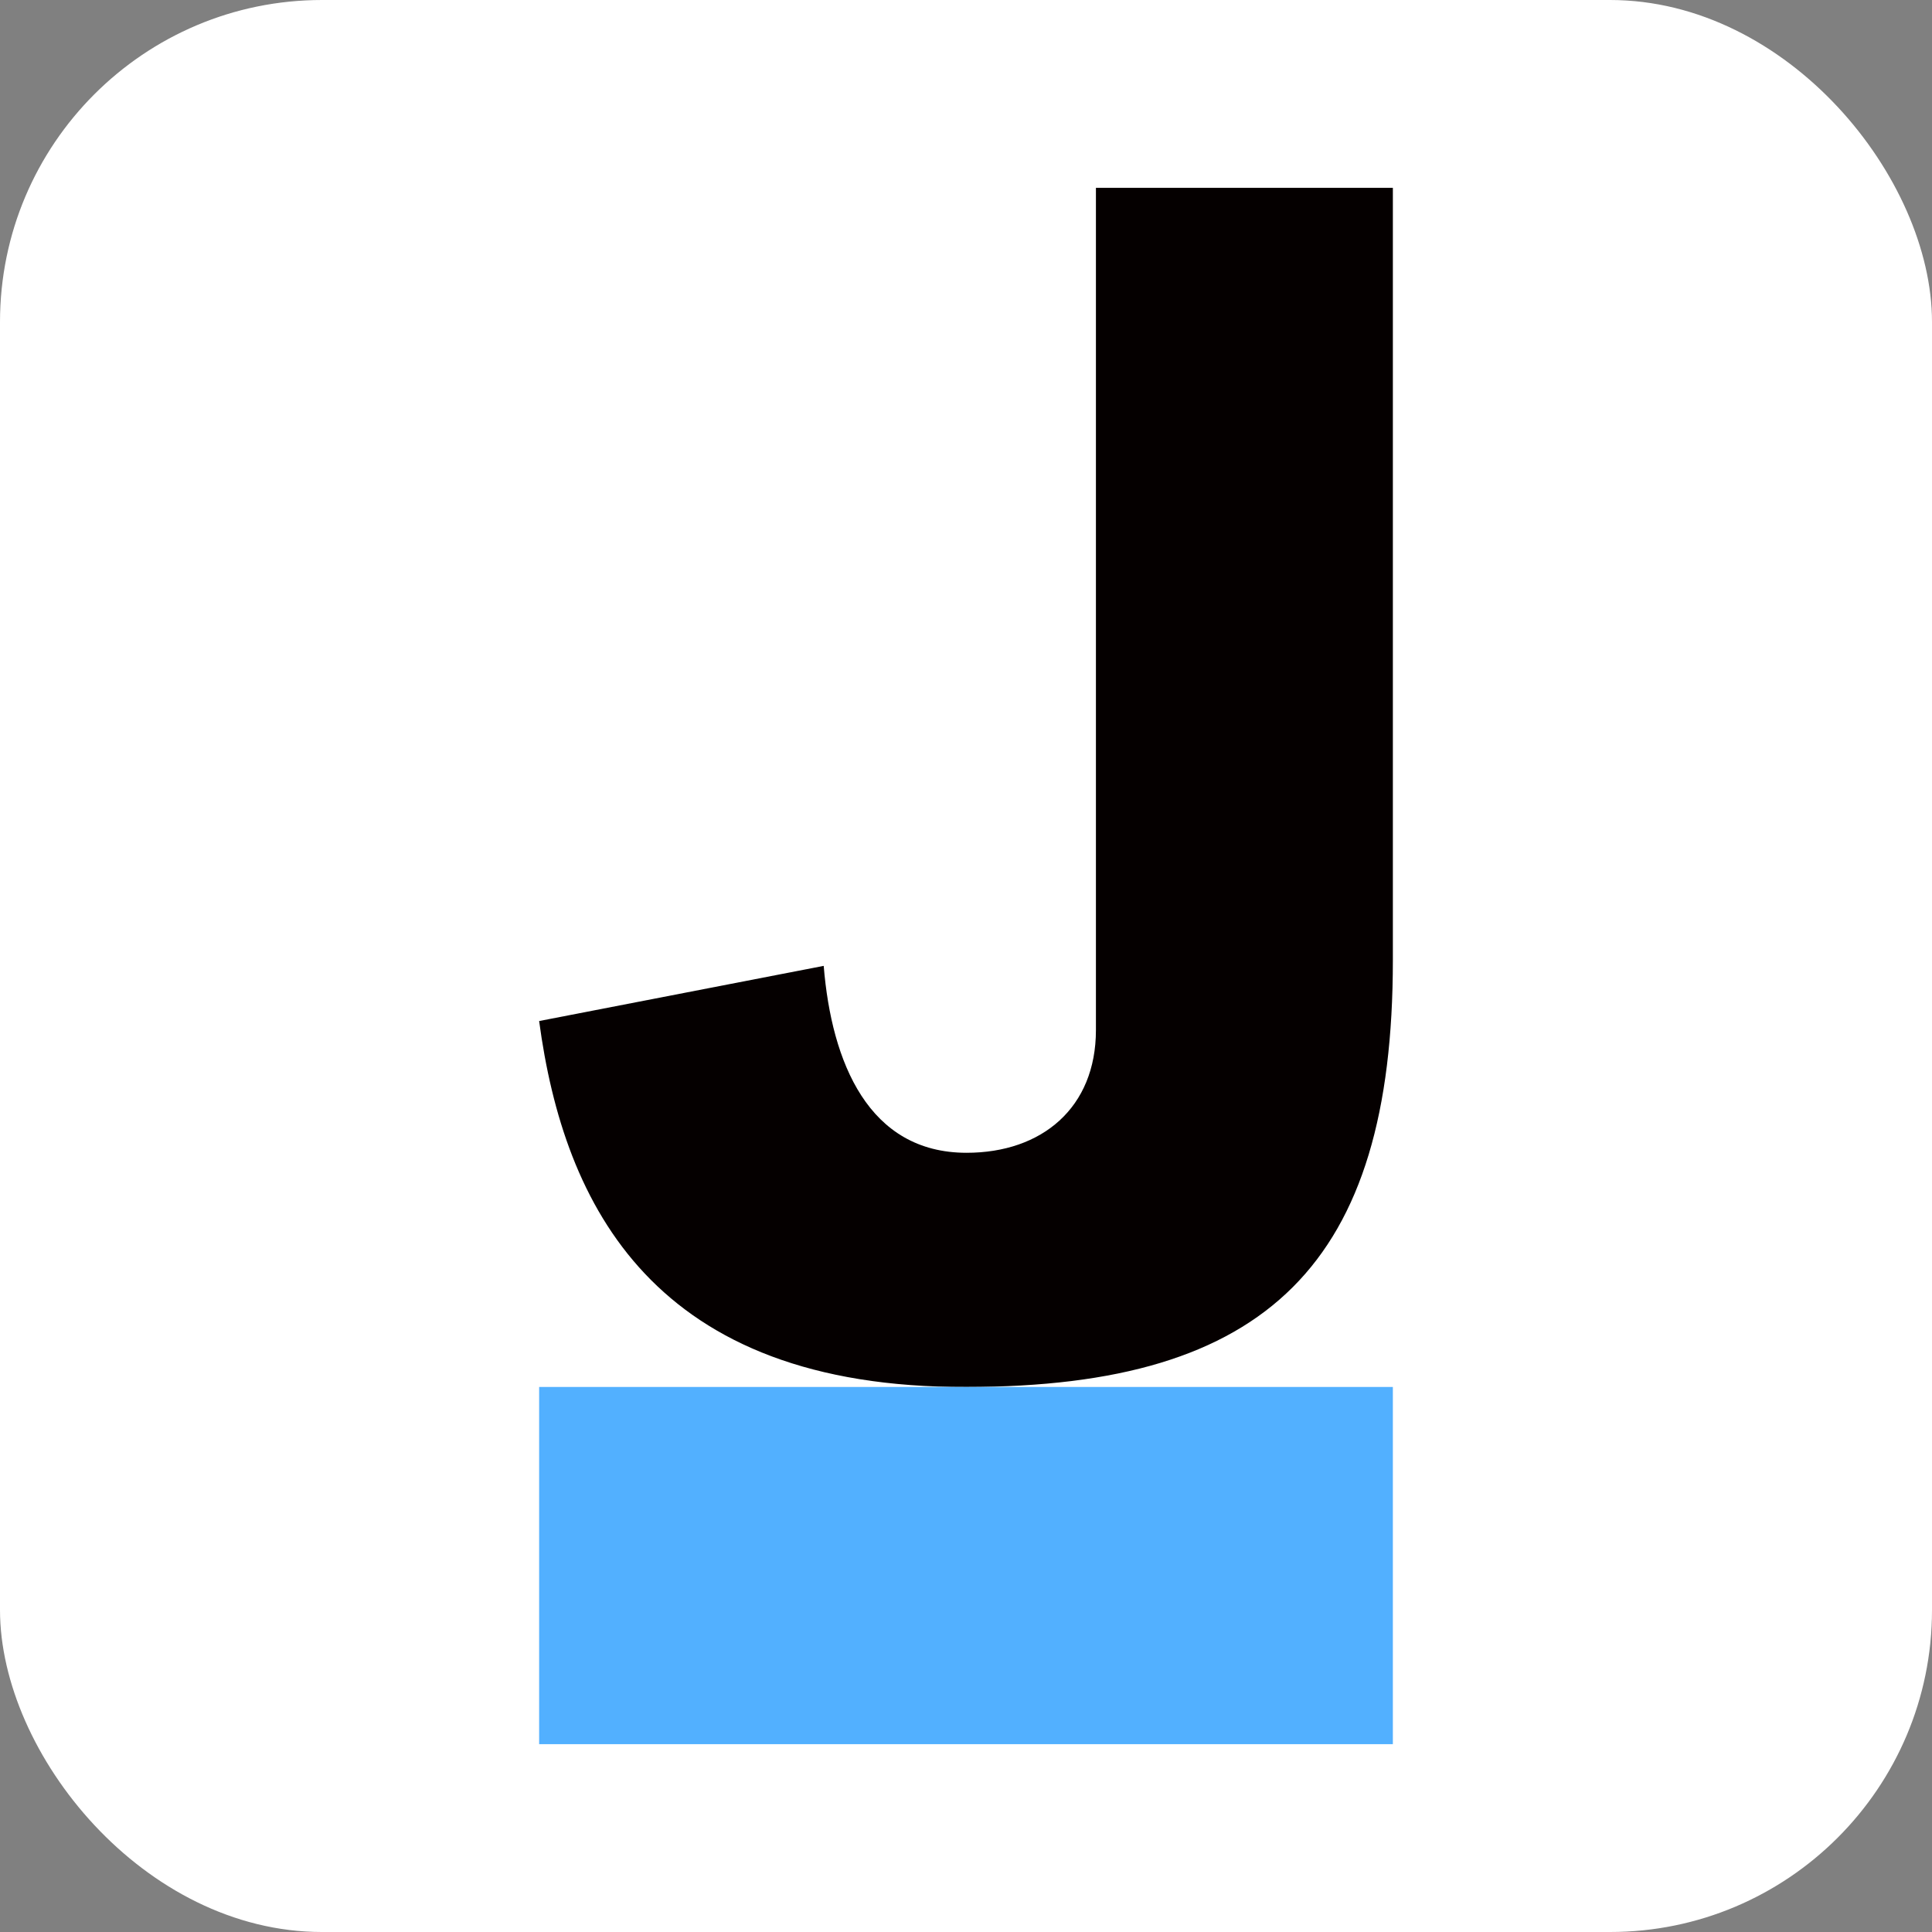
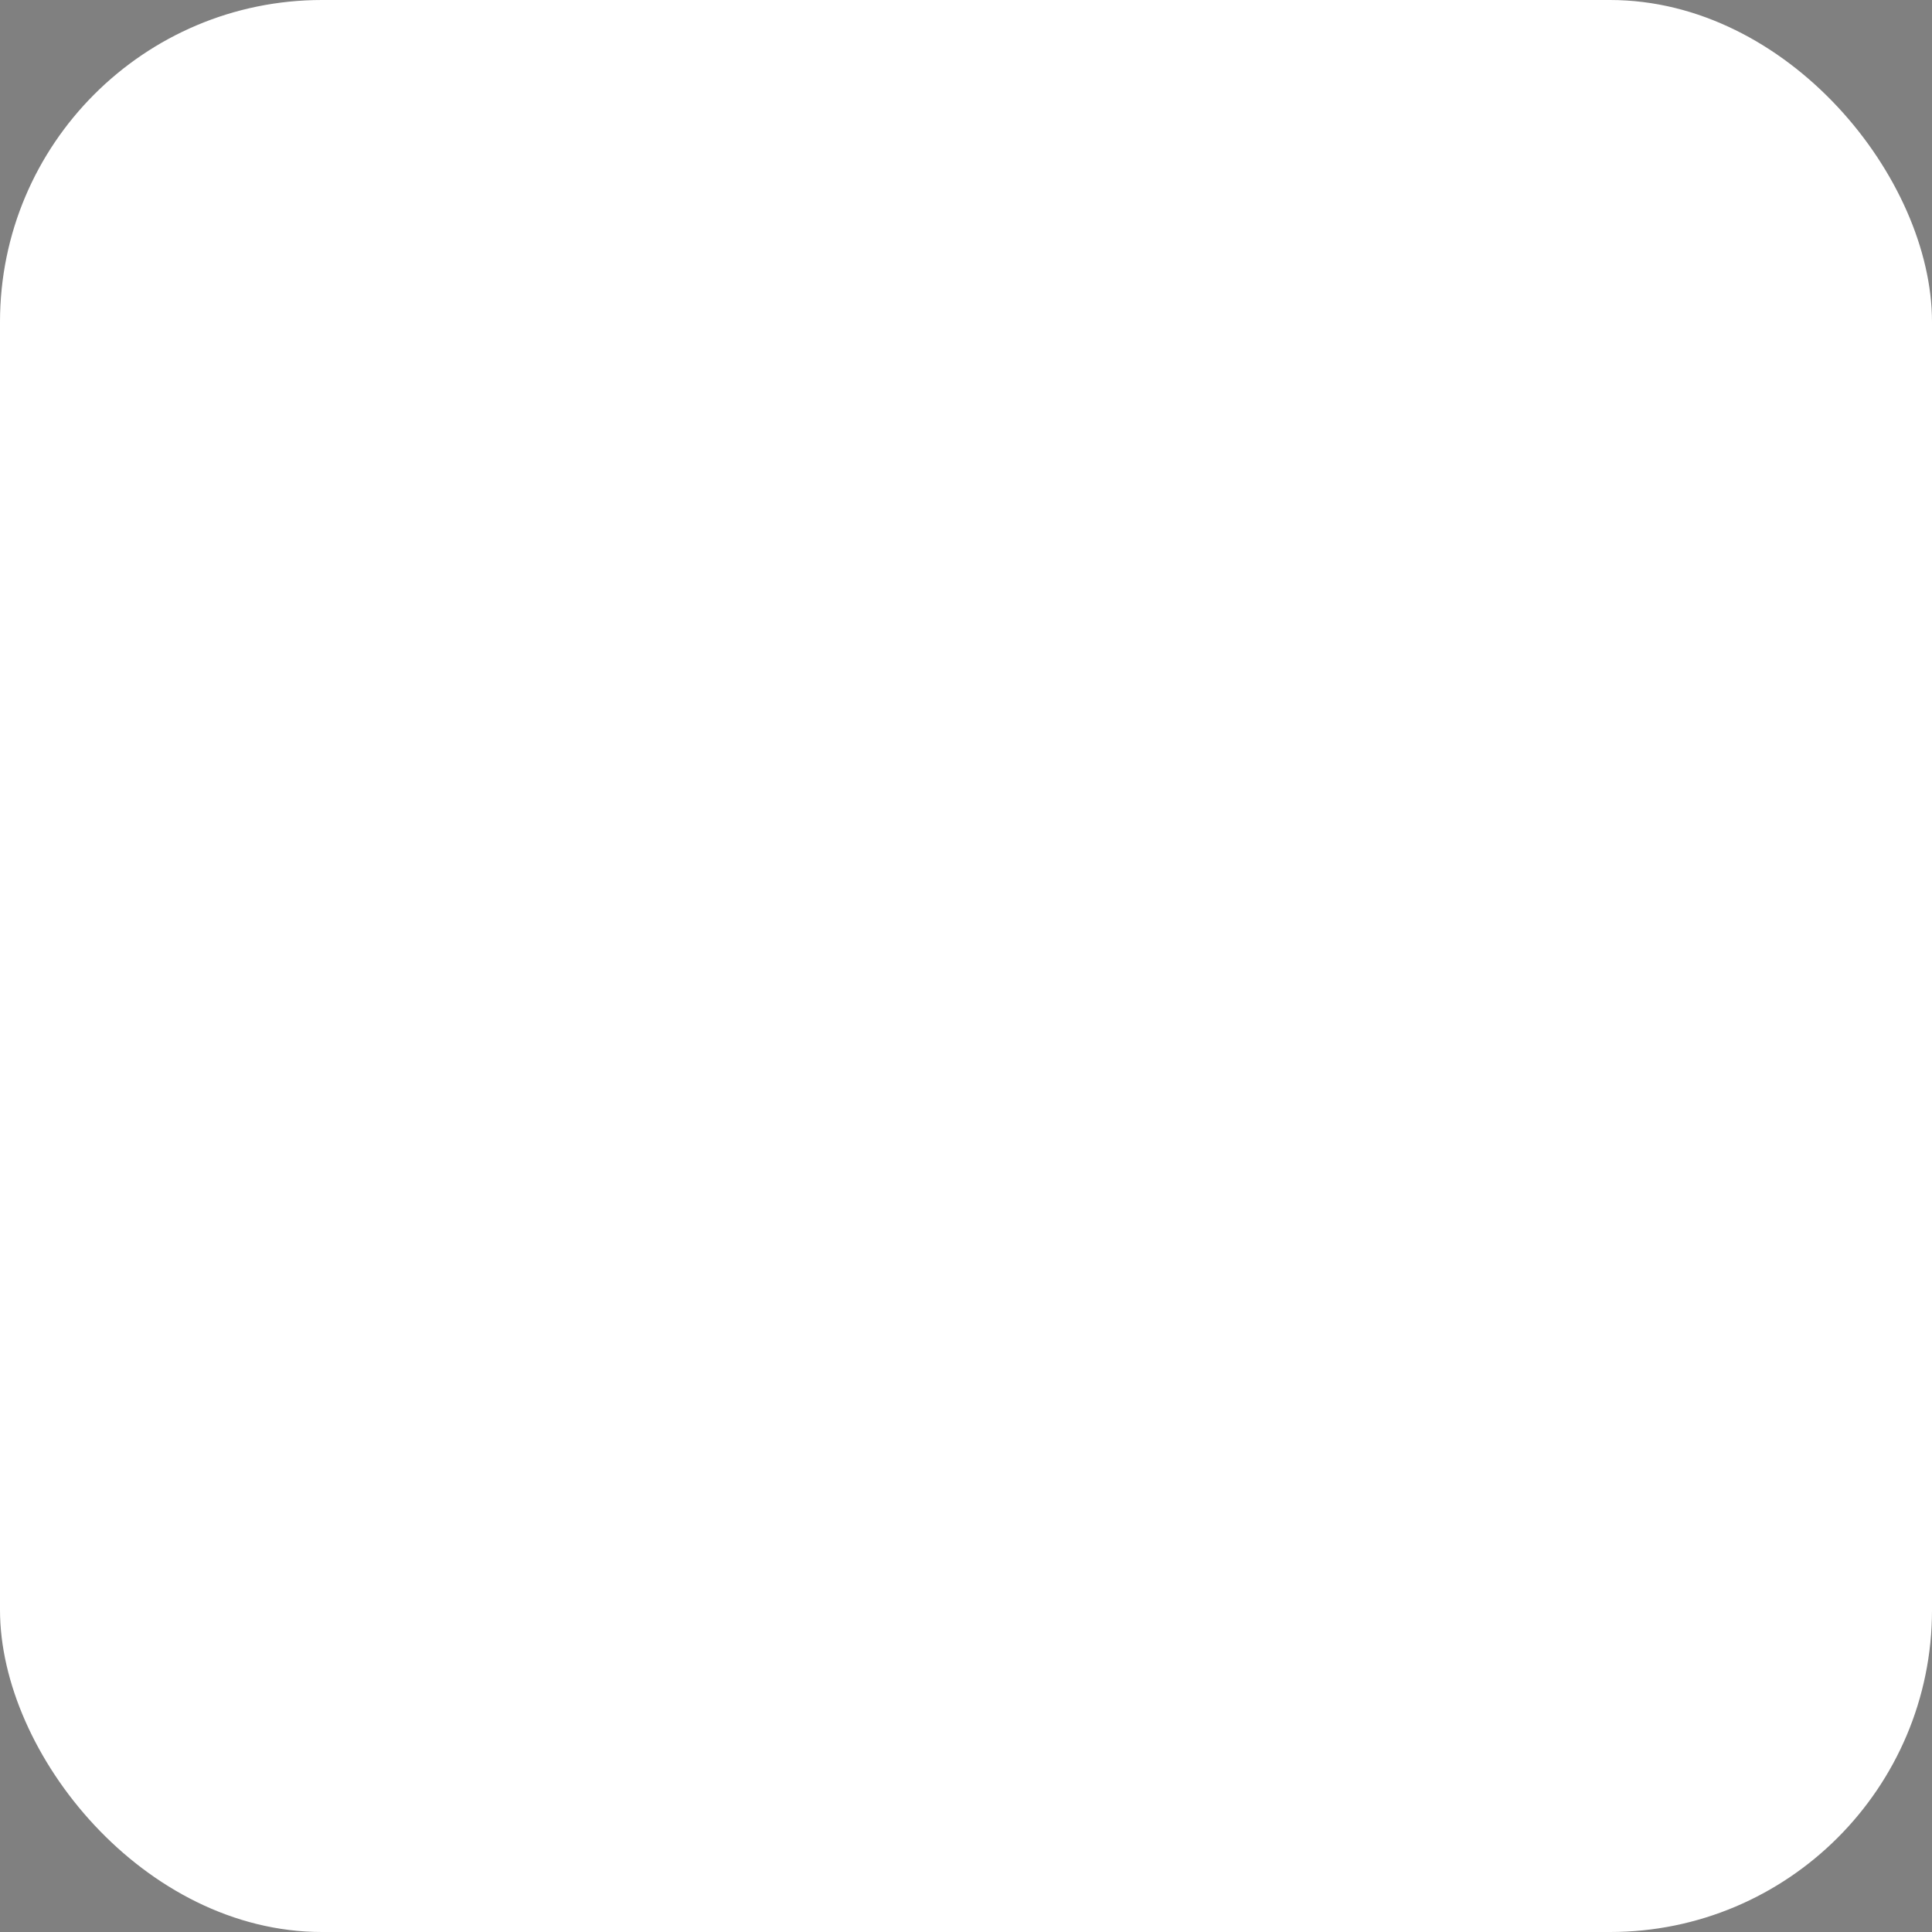
<svg xmlns="http://www.w3.org/2000/svg" width="72" height="72" viewBox="0 0 72 72" fill="none">
  <rect x="0" y="0" width="72" height="72" fill="#808080" stroke="none" />
  <rect width="72" height="72" rx="12" fill="white" />
-   <path d="M20.092 38.051L30.697 35.995C30.991 39.604 32.374 42.961 36.021 42.961C38.829 42.961 40.842 41.282 40.842 38.387C40.842 30.54 40.842 7 40.842 7H51.908V35.785C51.908 47.073 47.255 51.688 36.021 51.688C24.368 51.73 21.014 44.933 20.092 38.051Z" fill="#050000" />
-   <path d="M51.908 51.688H20.092V65H51.908V51.688Z" fill="#52B0FF" />
</svg>